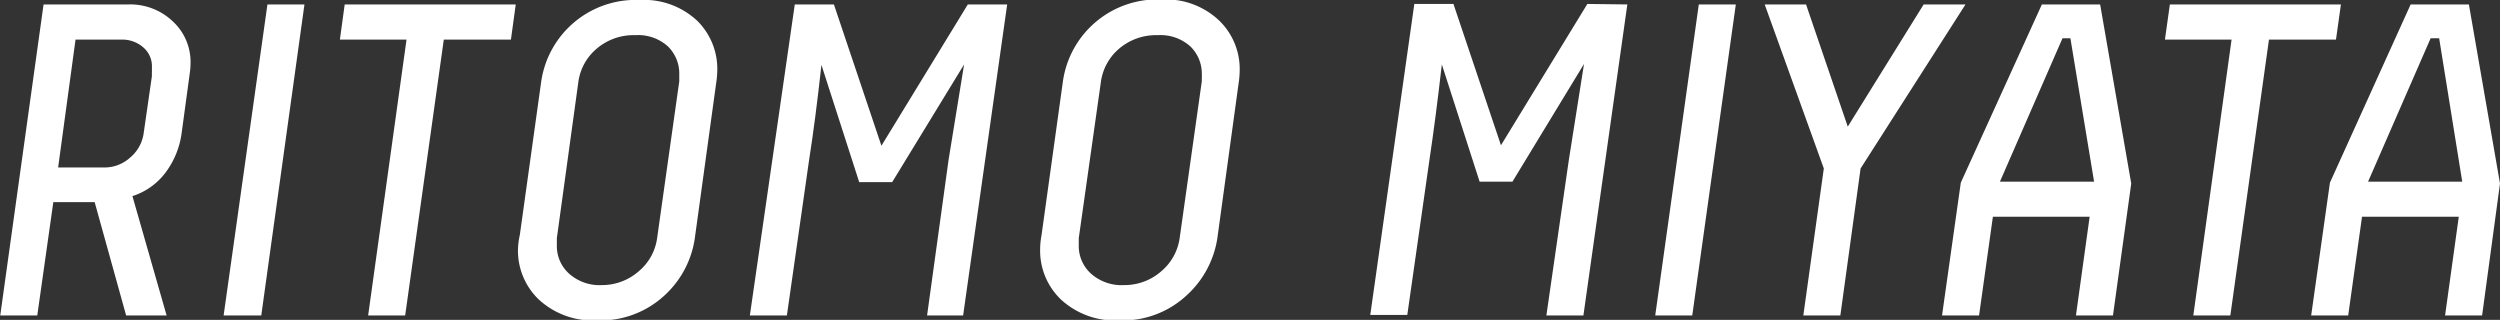
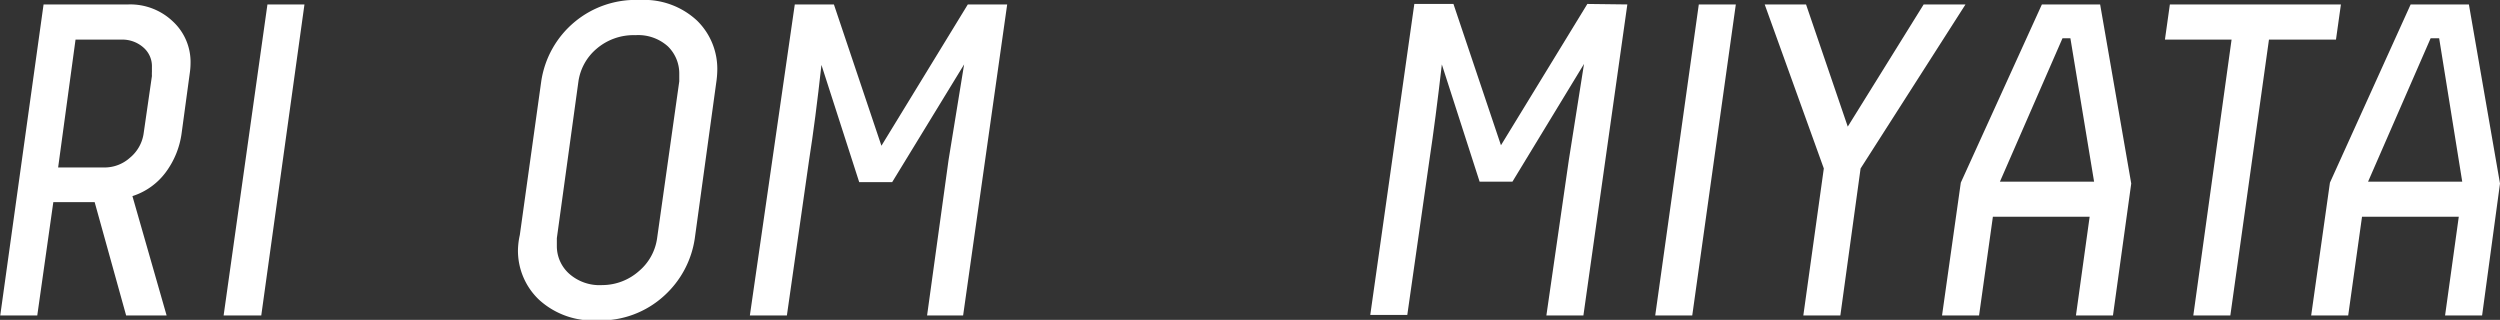
<svg xmlns="http://www.w3.org/2000/svg" viewBox="0 0 202.57 25.92">
  <rect x="0" y="0" width="202.57" height="25.92" fill="#333333" stroke="none" />
  <style type="text/css">.st0{fill:#FFFFFF;}</style>
  <g id="Ritomo_Miyata" data-name="Ritomo_Miyata">
    <path class="st0" d="M16.38,30.6H13.1l-2.55-9.18H7.2L5.9,30.6h-3L6.41,5.4h6.87a5,5,0,0,1,3.6,1.37,4.48,4.48,0,0,1,1.44,3.38,6,6,0,0,1-.07.87l-.65,4.79A6.84,6.84,0,0,1,16.31,19a5.4,5.4,0,0,1-2.7,1.93ZM15.19,11.2a3.38,3.38,0,0,1,0-.34c0-.21,0-.33,0-.38a2,2,0,0,0-.7-1.6,2.57,2.57,0,0,0-1.78-.63H9L7.59,18.61h3.75a3.07,3.07,0,0,0,2.07-.79,3.13,3.13,0,0,0,1.1-1.91Z" transform="translate(-2.88 -5.04)" />
    <path class="st0" d="M24.05,30.6H21L24.55,5.4h3Z" transform="translate(-2.88 -5.04)" />
-     <path class="st0" d="M30.81,5.4H44.67l-.39,2.85H38.84L35.71,30.6h-3L35.82,8.25h-5.4Z" transform="translate(-2.88 -5.04)" />
    <path class="st0" d="M59.18,24.34A7.79,7.79,0,0,1,56.7,29a7.63,7.63,0,0,1-5.44,2,6.46,6.46,0,0,1-4.7-1.67,5.47,5.47,0,0,1-1.71-4.05A6.09,6.09,0,0,1,45,24.08l1.73-12.41a7.73,7.73,0,0,1,8-6.63,6.28,6.28,0,0,1,4.64,1.68A5.47,5.47,0,0,1,61,10.77a7.58,7.58,0,0,1-.08.93ZM57.92,11.63s0-.11,0-.25,0-.25,0-.33A3.07,3.07,0,0,0,57,8.8a3.59,3.59,0,0,0-2.63-.91A4.6,4.6,0,0,0,51.21,9a4.27,4.27,0,0,0-1.46,2.63L48,24.34l0,.21V25a3,3,0,0,0,1,2.22,3.71,3.71,0,0,0,2.68.92A4.5,4.5,0,0,0,54.66,27a4.24,4.24,0,0,0,1.46-2.63Z" transform="translate(-2.88 -5.04)" />
    <path class="st0" d="M84.49,5.4,80.92,30.6H78L79.74,18,81,10.26,75.17,19.8H72.5l-3.06-9.5c-.33,3-.66,5.54-1,7.7l-1.8,12.6h-3L67.28,5.4h3.17L74.3,16.85l7-11.45Z" transform="translate(-2.88 -5.04)" />
-     <path class="st0" d="M101.52,24.34A7.86,7.86,0,0,1,99,29a7.59,7.59,0,0,1-5.43,2,6.46,6.46,0,0,1-4.7-1.67,5.47,5.47,0,0,1-1.71-4.05,6.09,6.09,0,0,1,.11-1.16L89,11.67A7.73,7.73,0,0,1,97,5a6.29,6.29,0,0,1,4.64,1.68,5.46,5.46,0,0,1,1.69,4.05,7.28,7.28,0,0,1-.07.93Zm-1.26-12.71s0-.11,0-.25a2.26,2.26,0,0,0,0-.33,3.06,3.06,0,0,0-.93-2.25,3.61,3.61,0,0,0-2.63-.91A4.61,4.61,0,0,0,93.54,9a4.3,4.3,0,0,0-1.45,2.63l-1.8,12.71,0,.21V25a3,3,0,0,0,1,2.22,3.73,3.73,0,0,0,2.69.92A4.51,4.51,0,0,0,97,27a4.29,4.29,0,0,0,1.46-2.63Z" transform="translate(-2.88 -5.04)" />
    <path class="st0" d="M134.74,5.4l-3.56,25.2h-3L130,18l1.23-7.78-5.8,9.54h-2.66l-3.06-9.5q-.51,4.45-1,7.7l-1.8,12.6h-3l3.57-25.2h3.17l3.85,11.45,7-11.45Z" transform="translate(-2.88 -5.04)" />
    <path class="st0" d="M140,30.6h-3l3.53-25.2h3Z" transform="translate(-2.88 -5.04)" />
    <path class="st0" d="M152.6,15.3l6.15-9.9h3.39l-8.5,13.29L152,30.6h-3l1.66-11.91L145.87,5.4h3.35Z" transform="translate(-2.88 -5.04)" />
    <path class="st0" d="M173.05,5.4l2.52,14.51L174.09,30.6h-3l1.11-8h-7.84l-1.12,8h-3l1.52-10.76L168.33,5.4Zm-2.41,2.74H170l-5.07,11.62h7.63Z" transform="translate(-2.88 -5.04)" />
    <path class="st0" d="M178.7,5.4h13.86l-.4,2.85h-5.43L183.6,30.6h-3L183.7,8.25h-5.4Z" transform="translate(-2.88 -5.04)" />
    <path class="st0" d="M202.93,5.4l2.52,14.51L204,30.6h-3l1.11-8h-7.84l-1.12,8h-3l1.52-10.76L198.21,5.4Zm-2.41,2.74h-.69l-5.07,11.62h7.63Z" transform="translate(-2.88 -5.04)" />
  </g>
</svg>